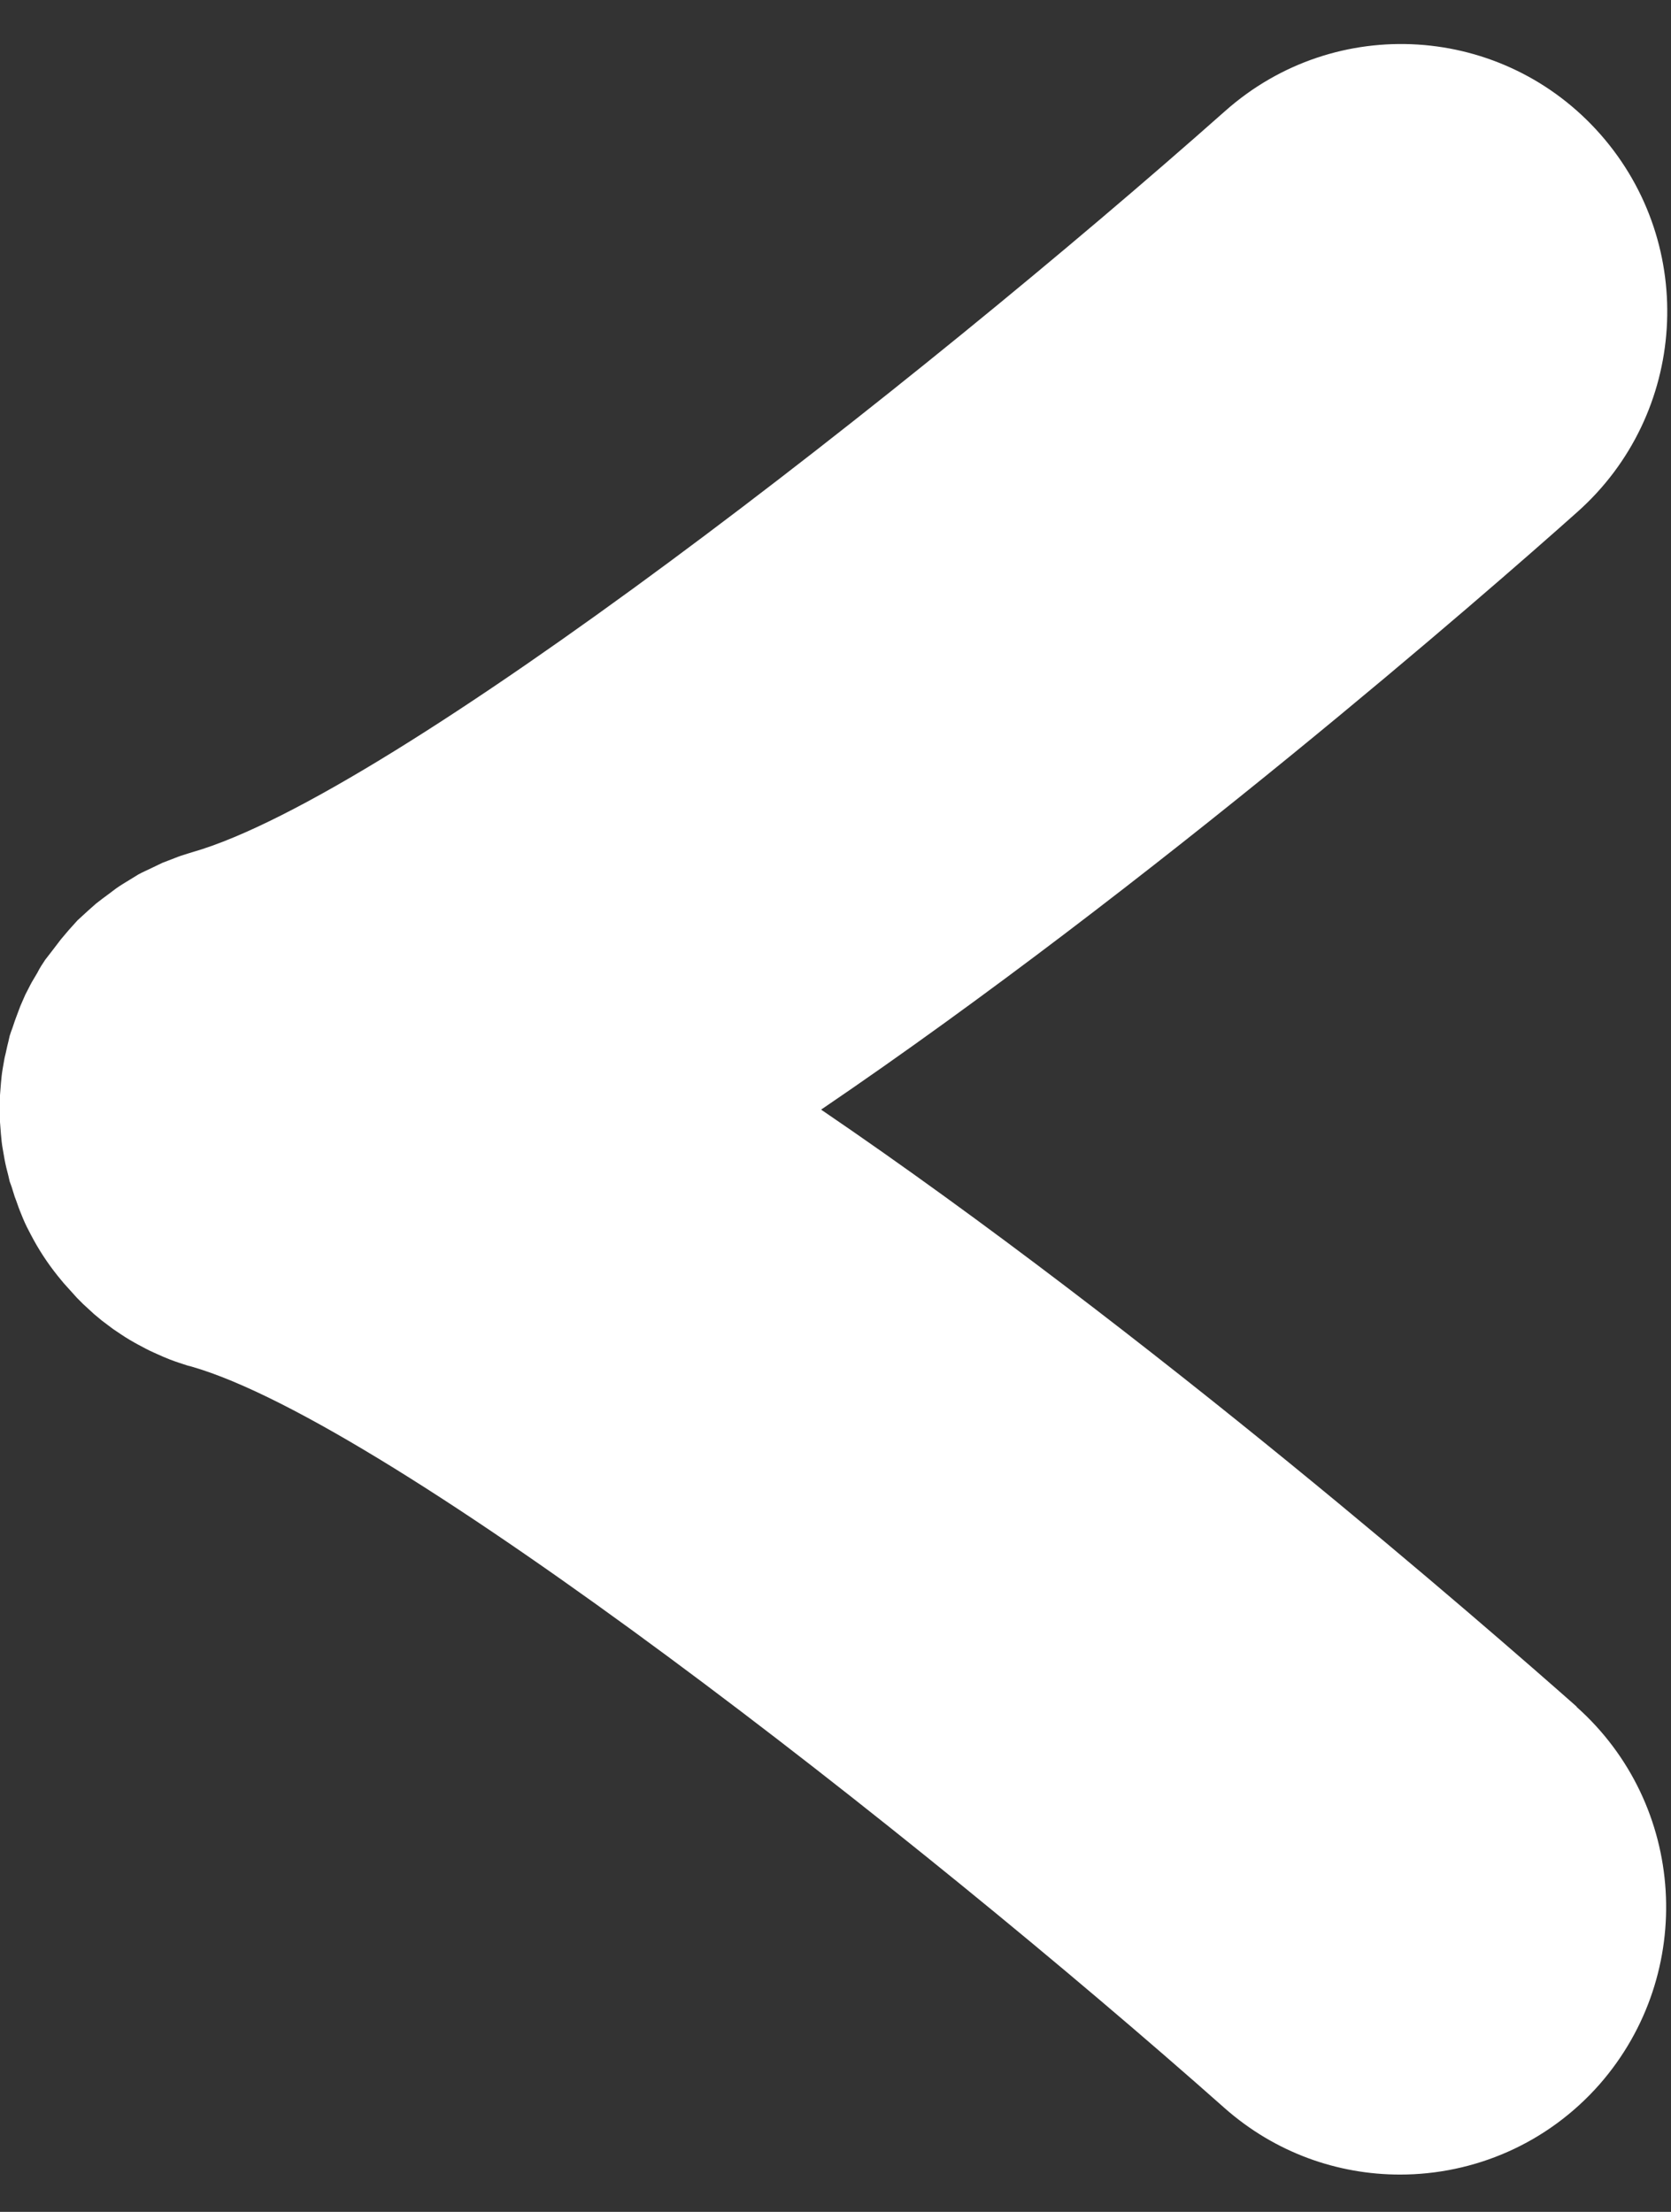
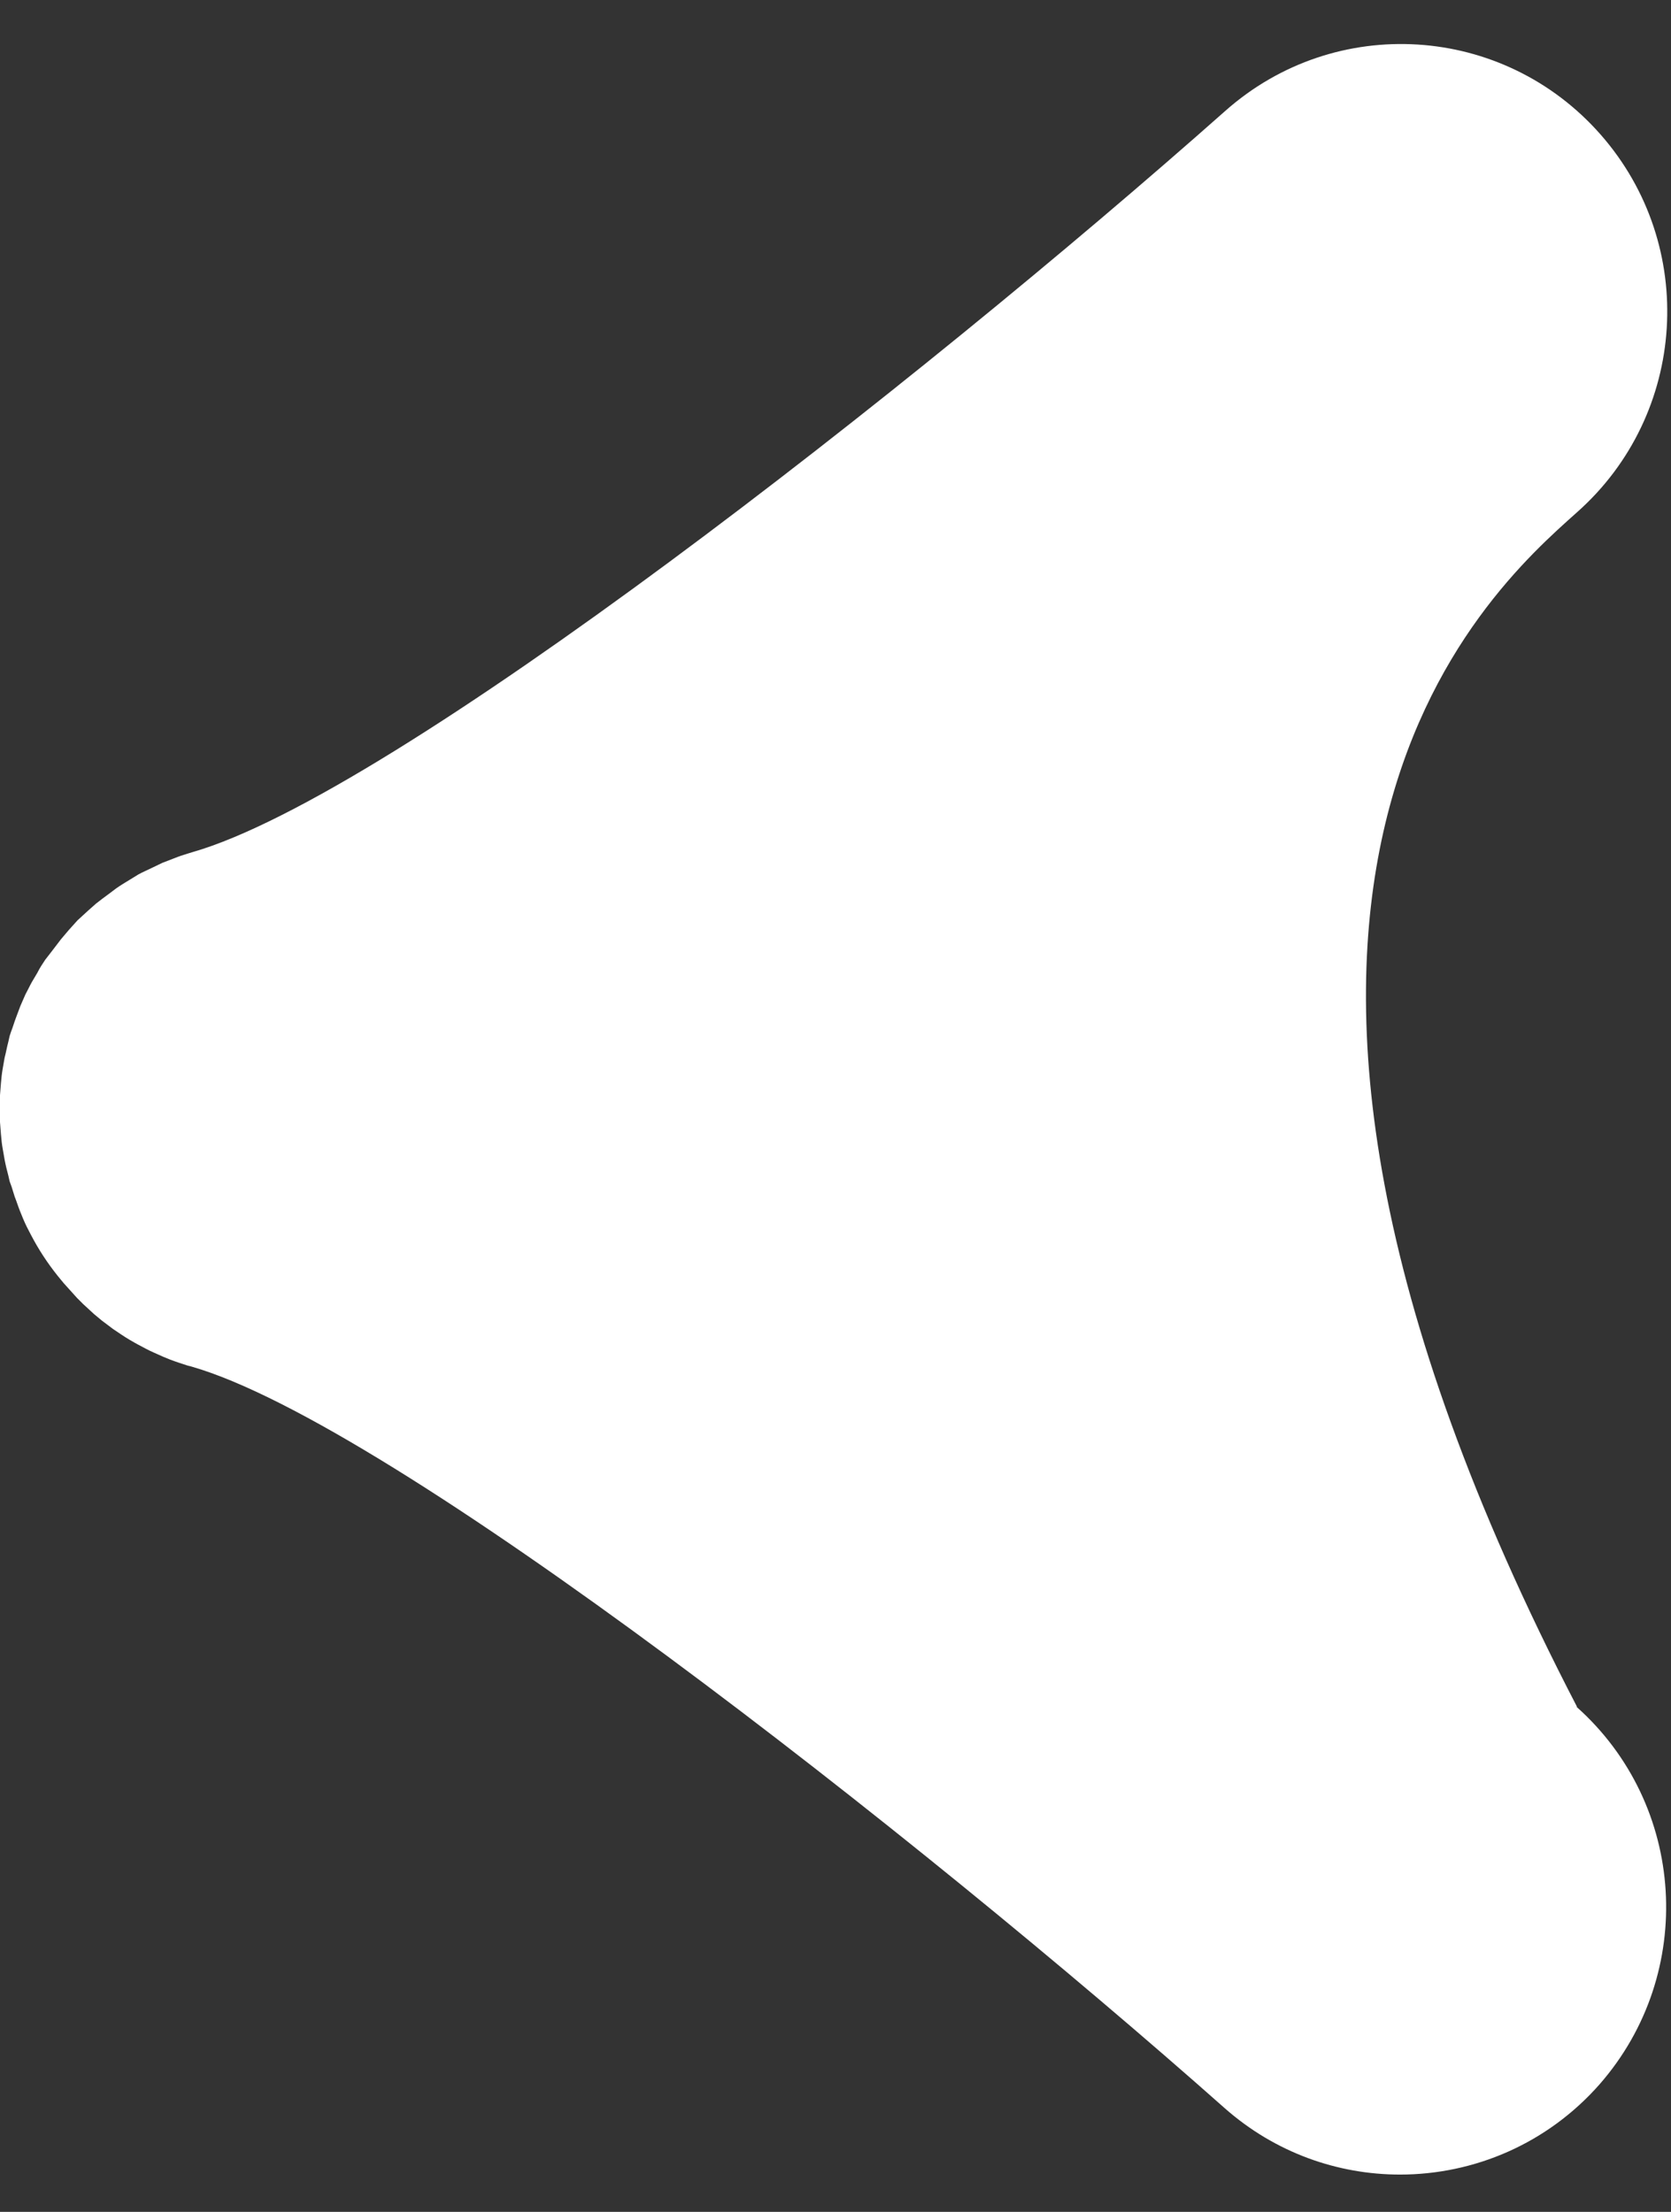
<svg xmlns="http://www.w3.org/2000/svg" width="34" height="45" viewBox="0 0 34 45" fill="none">
  <rect x="0" y="0" width="34" height="45" fill="#333333" stroke="none" />
-   <path d="M32.09 34.729C30.241 33.096 23.418 27.142 16.707 22.575C23.418 18.017 30.25 12.062 32.09 10.42C34.333 8.429 34.549 4.994 32.569 2.739C30.588 0.484 27.172 0.267 24.929 2.258C18.659 7.816 8.006 16.167 3.914 17.337L3.82 17.366C3.726 17.394 3.642 17.422 3.548 17.46L3.304 17.554L3.088 17.658C2.994 17.705 2.9 17.743 2.816 17.79L2.647 17.894C2.553 17.951 2.459 18.007 2.365 18.073L2.215 18.186C2.121 18.253 2.037 18.319 1.952 18.385L1.793 18.526L1.577 18.724L1.398 18.923L1.239 19.111L1.051 19.357L0.92 19.526C0.863 19.611 0.807 19.696 0.76 19.791L0.648 19.98C0.601 20.064 0.563 20.149 0.516 20.234L0.413 20.47L0.328 20.697C0.291 20.791 0.263 20.895 0.225 20.989L0.197 21.074L0.169 21.197C0.141 21.301 0.122 21.414 0.094 21.518L0.056 21.735C0.038 21.838 0.028 21.933 0.019 22.037L0 22.282C0 22.376 0 22.471 0 22.556C0 22.64 0 22.735 0 22.829L0.019 23.075C0.028 23.178 0.038 23.282 0.056 23.377L0.094 23.594C0.113 23.697 0.141 23.811 0.169 23.915L0.197 24.037L0.235 24.141L0.3 24.349C0.338 24.443 0.366 24.537 0.404 24.632L0.469 24.792C0.516 24.905 0.573 25.018 0.629 25.122L0.685 25.226C0.845 25.519 1.042 25.802 1.248 26.047L1.295 26.104C1.389 26.207 1.474 26.302 1.567 26.406L1.689 26.528L1.915 26.736L2.074 26.868L2.3 27.038L2.468 27.151C2.581 27.227 2.694 27.293 2.816 27.359L2.957 27.434C3.079 27.5 3.201 27.547 3.323 27.604L3.463 27.661C3.585 27.708 3.707 27.746 3.82 27.783L3.895 27.802C7.978 28.972 18.64 37.324 24.91 42.882C25.942 43.797 27.219 44.241 28.486 44.241C29.988 44.241 31.48 43.618 32.55 42.401C34.521 40.145 34.314 36.71 32.071 34.719" fill="white" />
+   <path d="M32.09 34.729C23.418 18.017 30.25 12.062 32.09 10.42C34.333 8.429 34.549 4.994 32.569 2.739C30.588 0.484 27.172 0.267 24.929 2.258C18.659 7.816 8.006 16.167 3.914 17.337L3.82 17.366C3.726 17.394 3.642 17.422 3.548 17.46L3.304 17.554L3.088 17.658C2.994 17.705 2.9 17.743 2.816 17.79L2.647 17.894C2.553 17.951 2.459 18.007 2.365 18.073L2.215 18.186C2.121 18.253 2.037 18.319 1.952 18.385L1.793 18.526L1.577 18.724L1.398 18.923L1.239 19.111L1.051 19.357L0.92 19.526C0.863 19.611 0.807 19.696 0.76 19.791L0.648 19.98C0.601 20.064 0.563 20.149 0.516 20.234L0.413 20.47L0.328 20.697C0.291 20.791 0.263 20.895 0.225 20.989L0.197 21.074L0.169 21.197C0.141 21.301 0.122 21.414 0.094 21.518L0.056 21.735C0.038 21.838 0.028 21.933 0.019 22.037L0 22.282C0 22.376 0 22.471 0 22.556C0 22.64 0 22.735 0 22.829L0.019 23.075C0.028 23.178 0.038 23.282 0.056 23.377L0.094 23.594C0.113 23.697 0.141 23.811 0.169 23.915L0.197 24.037L0.235 24.141L0.3 24.349C0.338 24.443 0.366 24.537 0.404 24.632L0.469 24.792C0.516 24.905 0.573 25.018 0.629 25.122L0.685 25.226C0.845 25.519 1.042 25.802 1.248 26.047L1.295 26.104C1.389 26.207 1.474 26.302 1.567 26.406L1.689 26.528L1.915 26.736L2.074 26.868L2.3 27.038L2.468 27.151C2.581 27.227 2.694 27.293 2.816 27.359L2.957 27.434C3.079 27.5 3.201 27.547 3.323 27.604L3.463 27.661C3.585 27.708 3.707 27.746 3.82 27.783L3.895 27.802C7.978 28.972 18.64 37.324 24.91 42.882C25.942 43.797 27.219 44.241 28.486 44.241C29.988 44.241 31.48 43.618 32.55 42.401C34.521 40.145 34.314 36.71 32.071 34.719" fill="white" />
</svg>